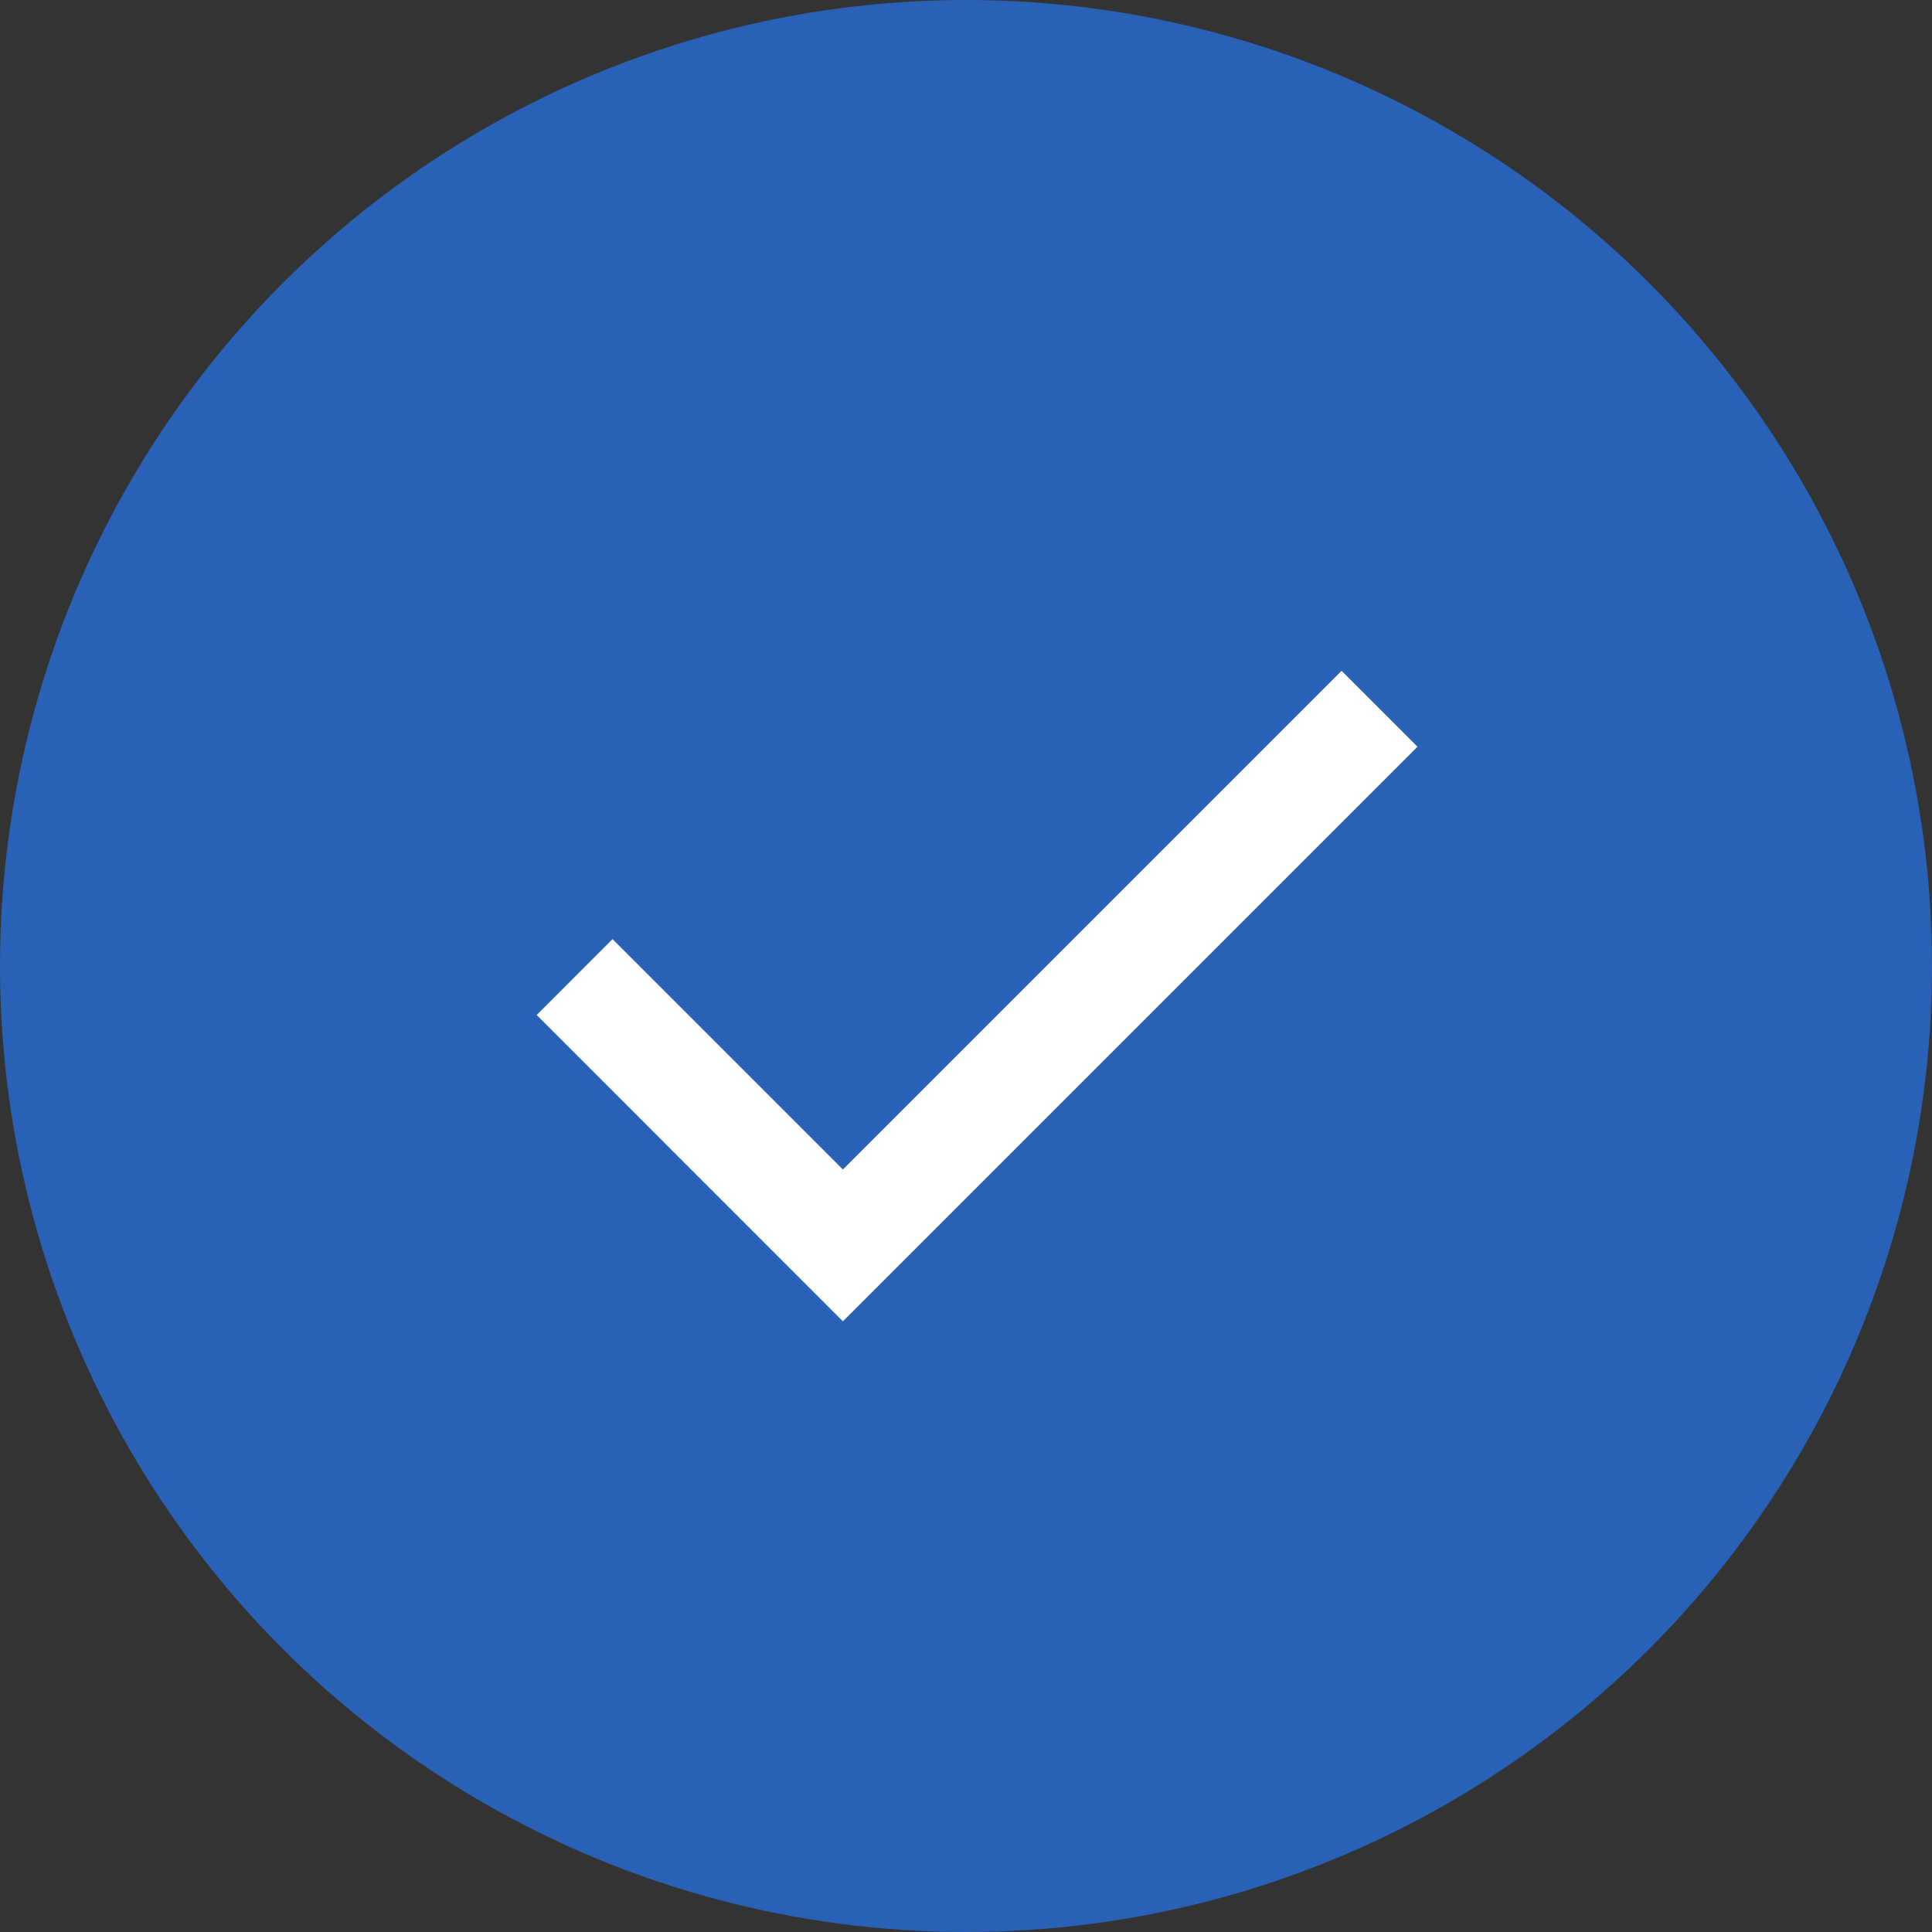
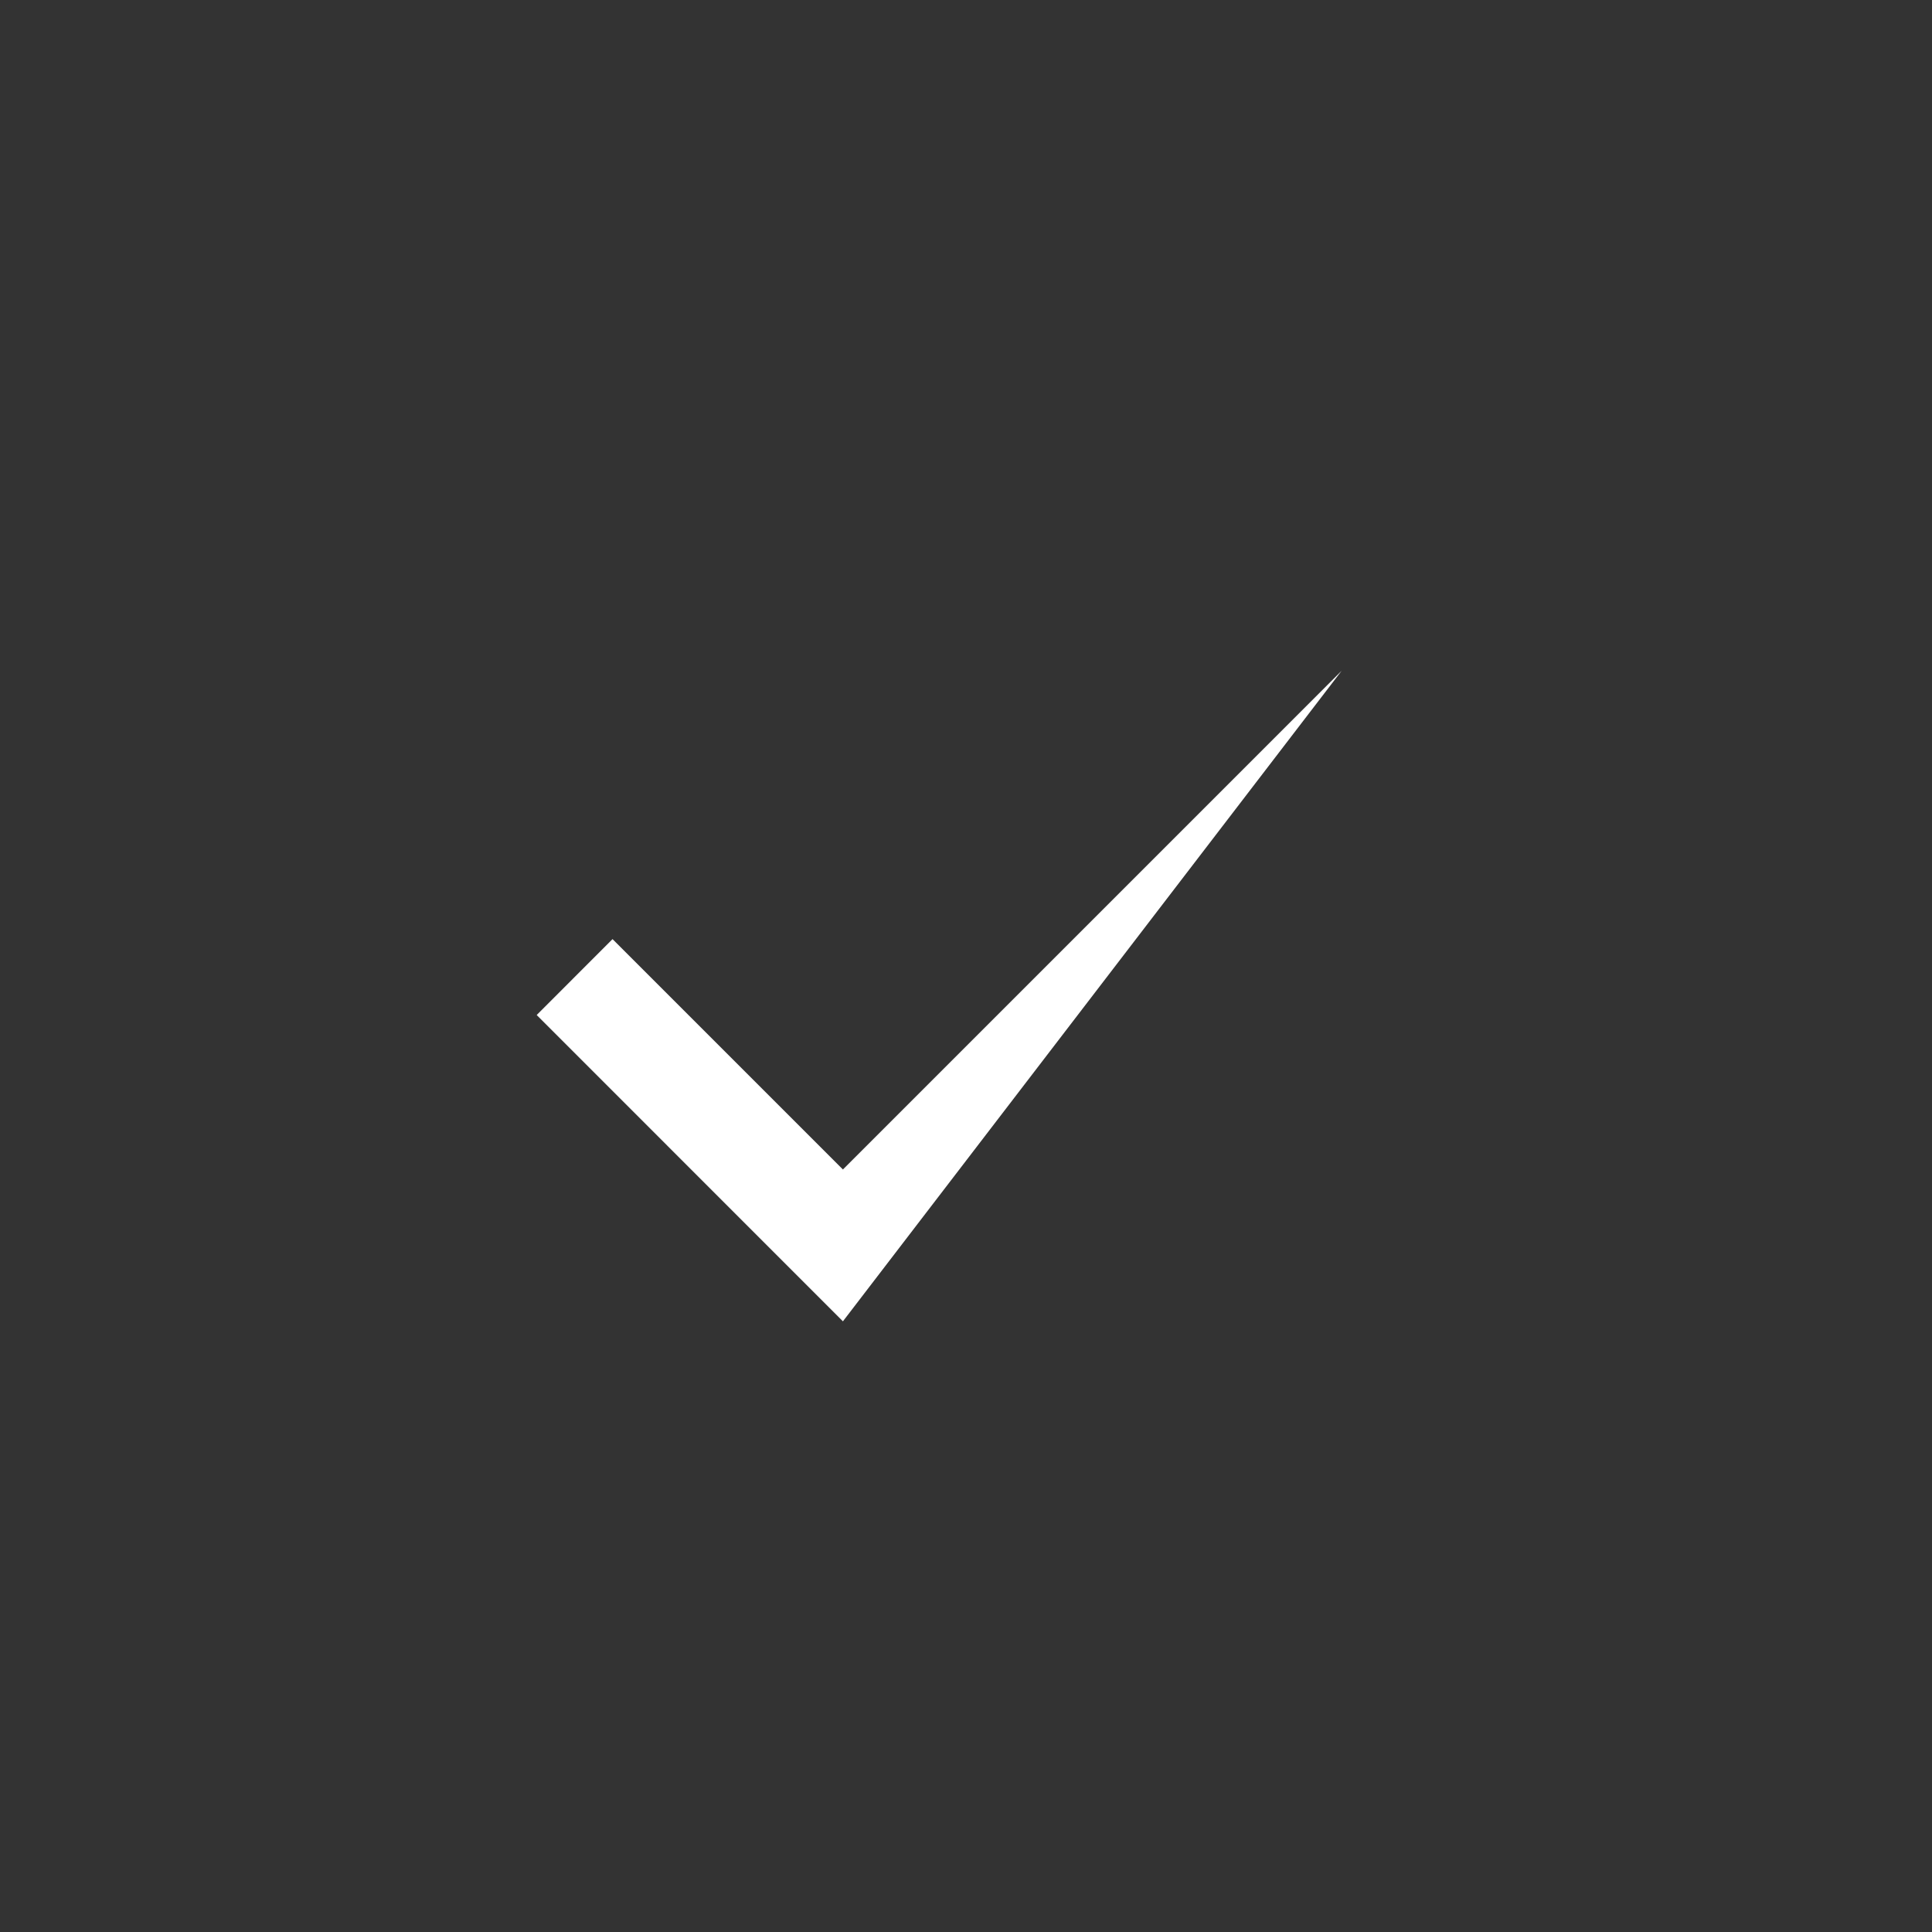
<svg xmlns="http://www.w3.org/2000/svg" width="24" height="24" viewBox="0 0 24 24" fill="none">
  <rect x="0" y="0" width="24" height="24" fill="#333333" stroke="none" />
-   <circle cx="12" cy="12" r="12" fill="#2961B6" />
-   <path fill-rule="evenodd" clip-rule="evenodd" d="M10.471 14.528L16.666 8.333L17.609 9.276L10.471 16.414L6.667 12.609L7.609 11.666L10.471 14.528Z" fill="white" />
+   <path fill-rule="evenodd" clip-rule="evenodd" d="M10.471 14.528L16.666 8.333L10.471 16.414L6.667 12.609L7.609 11.666L10.471 14.528Z" fill="white" />
</svg>